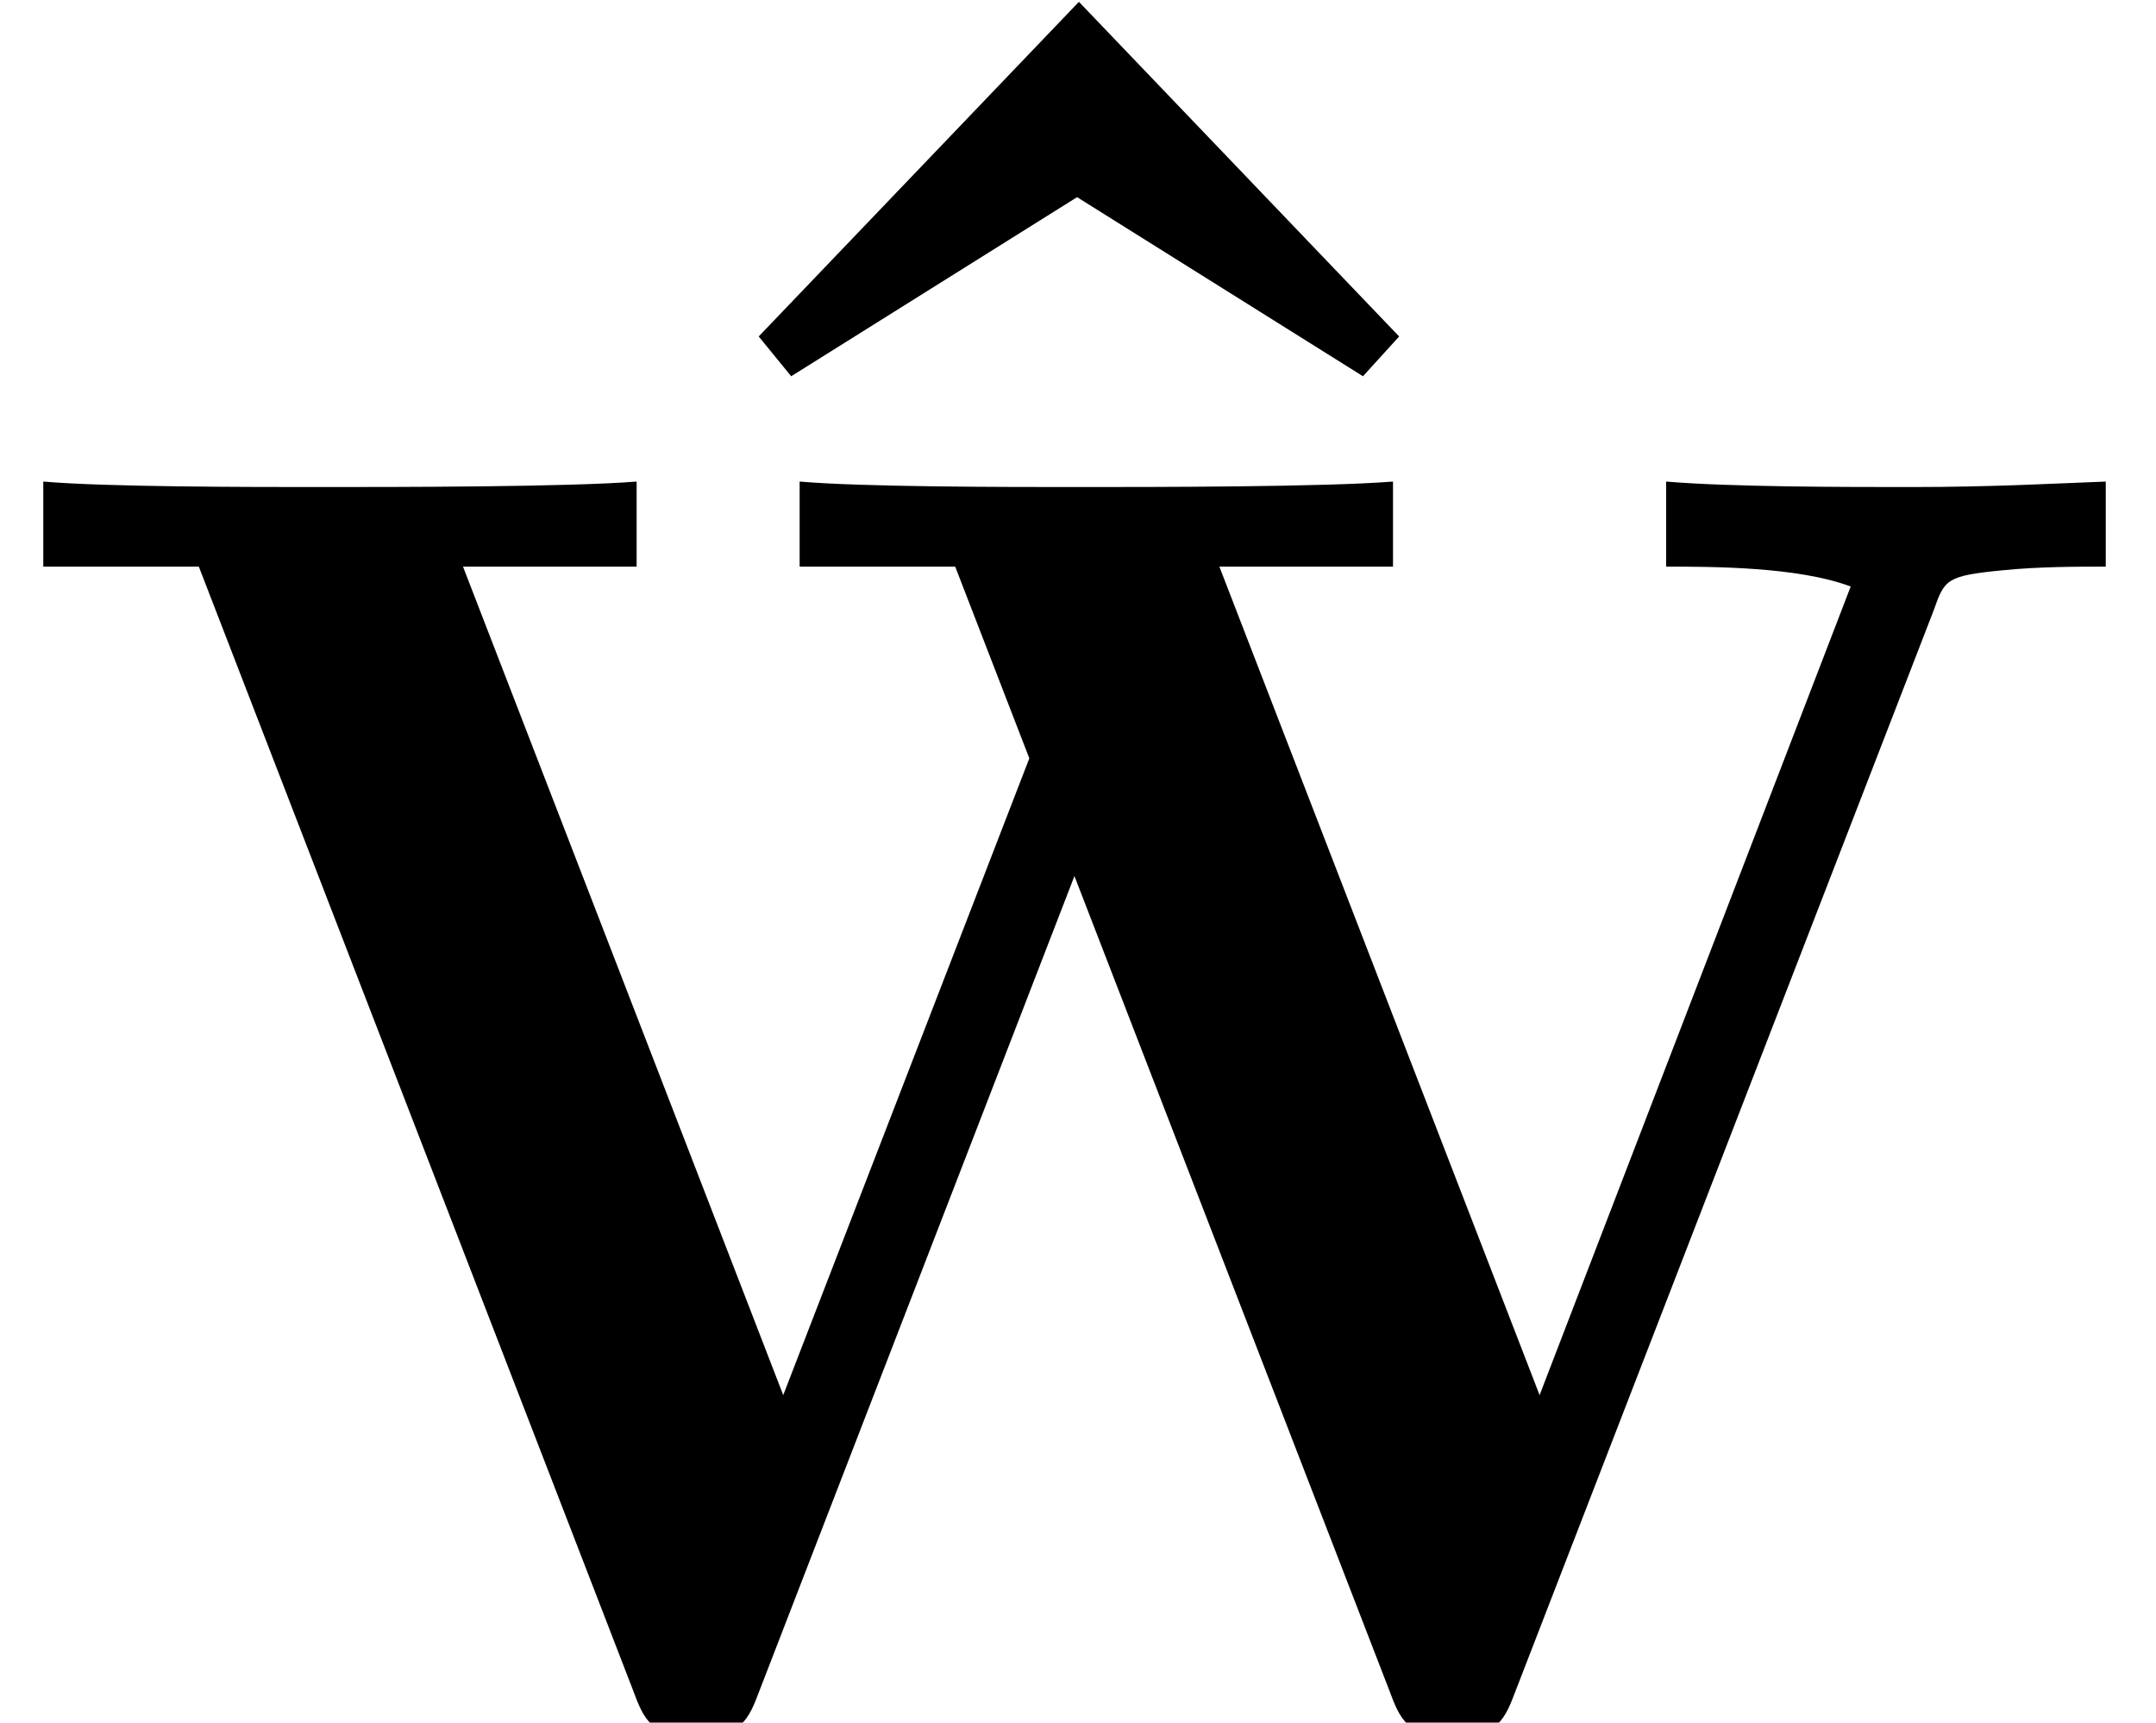
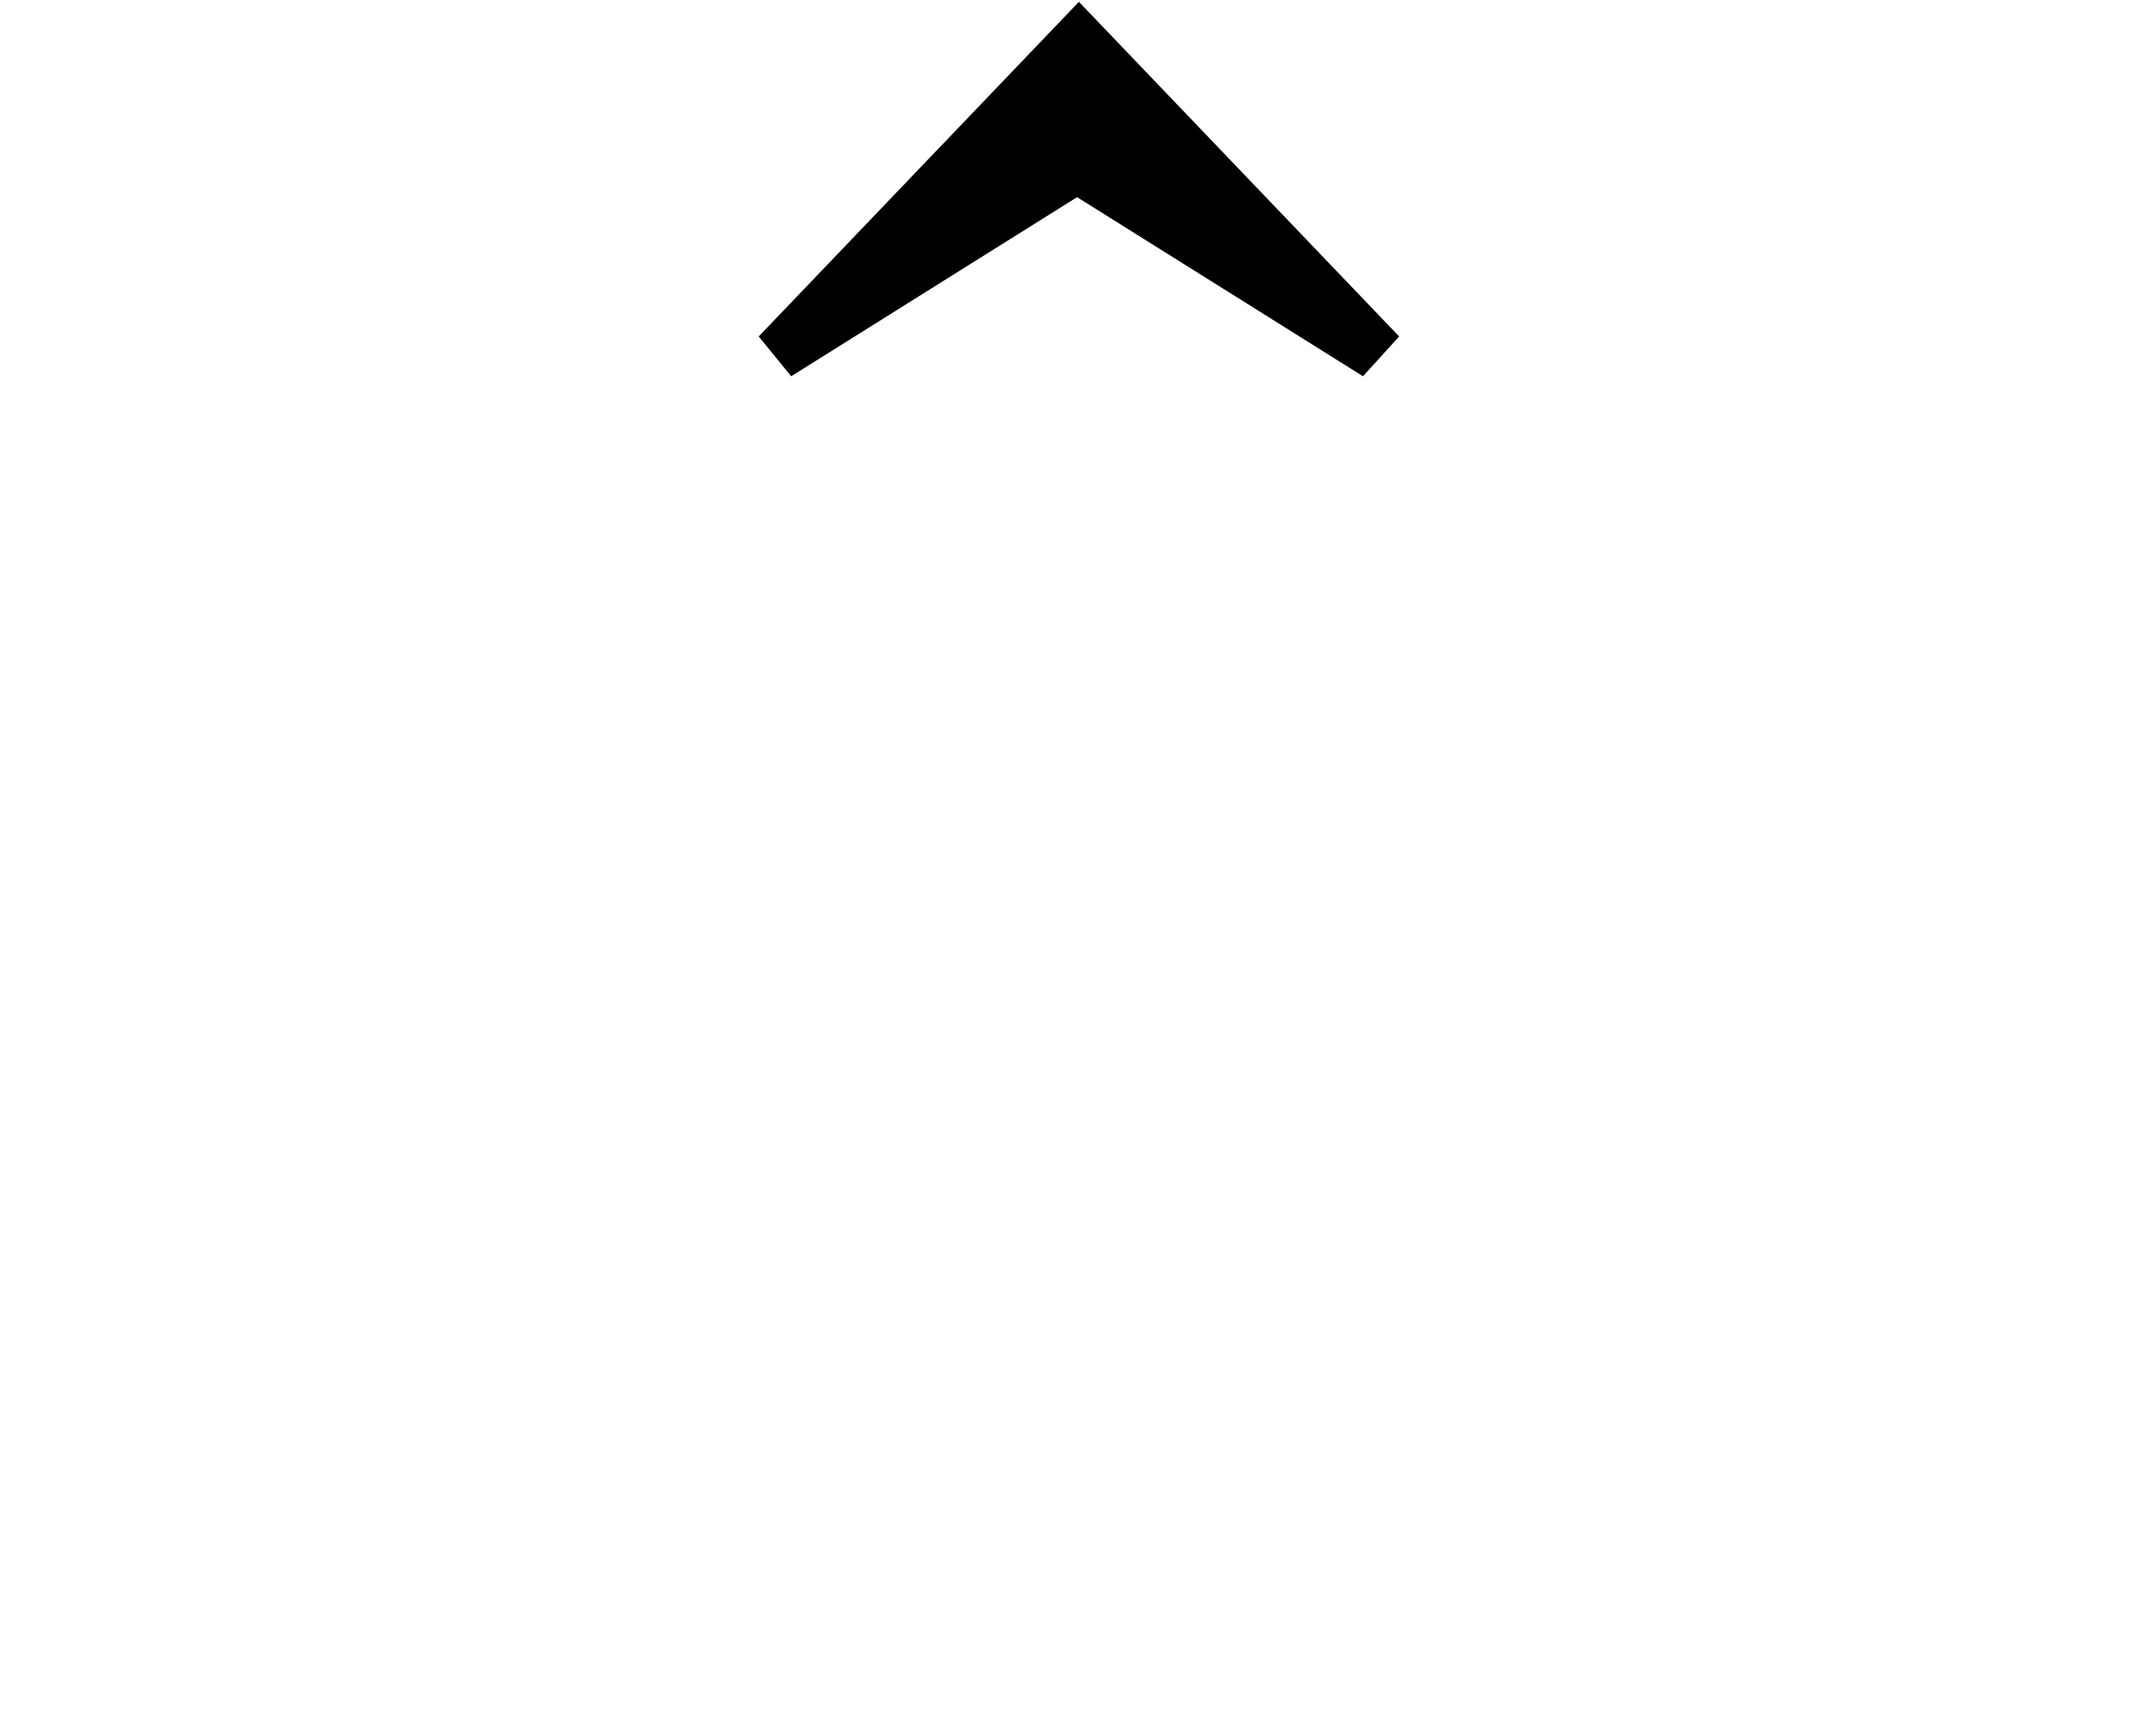
<svg xmlns="http://www.w3.org/2000/svg" xmlns:xlink="http://www.w3.org/1999/xlink" version="1.1" width="13.001pt" height="10.388pt" viewBox="0 -10.388 13.001 10.388">
  <defs>
-     <path id="g11-87" d="m12.698-6.971v-.513c-.295 .011-.676 .033-1.167 .033c-.415 0-1.091 0-1.484-.033v.513c.273 0 .796 0 1.113 .12l-1.876 4.876l-1.931-4.996h1.047v-.513c-.415 .033-1.44 .033-1.909 .033c-.425 0-1.287 0-1.669-.033v.513h.938l.447 1.156l-1.484 3.84l-1.931-4.996h1.047v-.513c-.415 .033-1.44 .033-1.909 .033c-.425 0-1.287 0-1.669-.033v.513h.938l2.618 6.775c.065 .175 .109 .284 .382 .284s.316-.109 .382-.284l1.898-4.909l1.898 4.909c.065 .175 .109 .284 .382 .284s.316-.109 .382-.284l2.52-6.513c.065-.185 .076-.207 .415-.24c.218-.022 .447-.022 .622-.022z" />
    <path id="g11-94" d="m5.073-5.727l-1.931-2.018l-1.931 2.018l.196 .24l1.724-1.08l1.724 1.08l.218-.24z" />
  </defs>
  <g id="page206">
    <use x="3.364" y="-2.632" xlink:href="#g11-94" />
    <use x="0" y="0" xlink:href="#g11-87" />
  </g>
</svg>